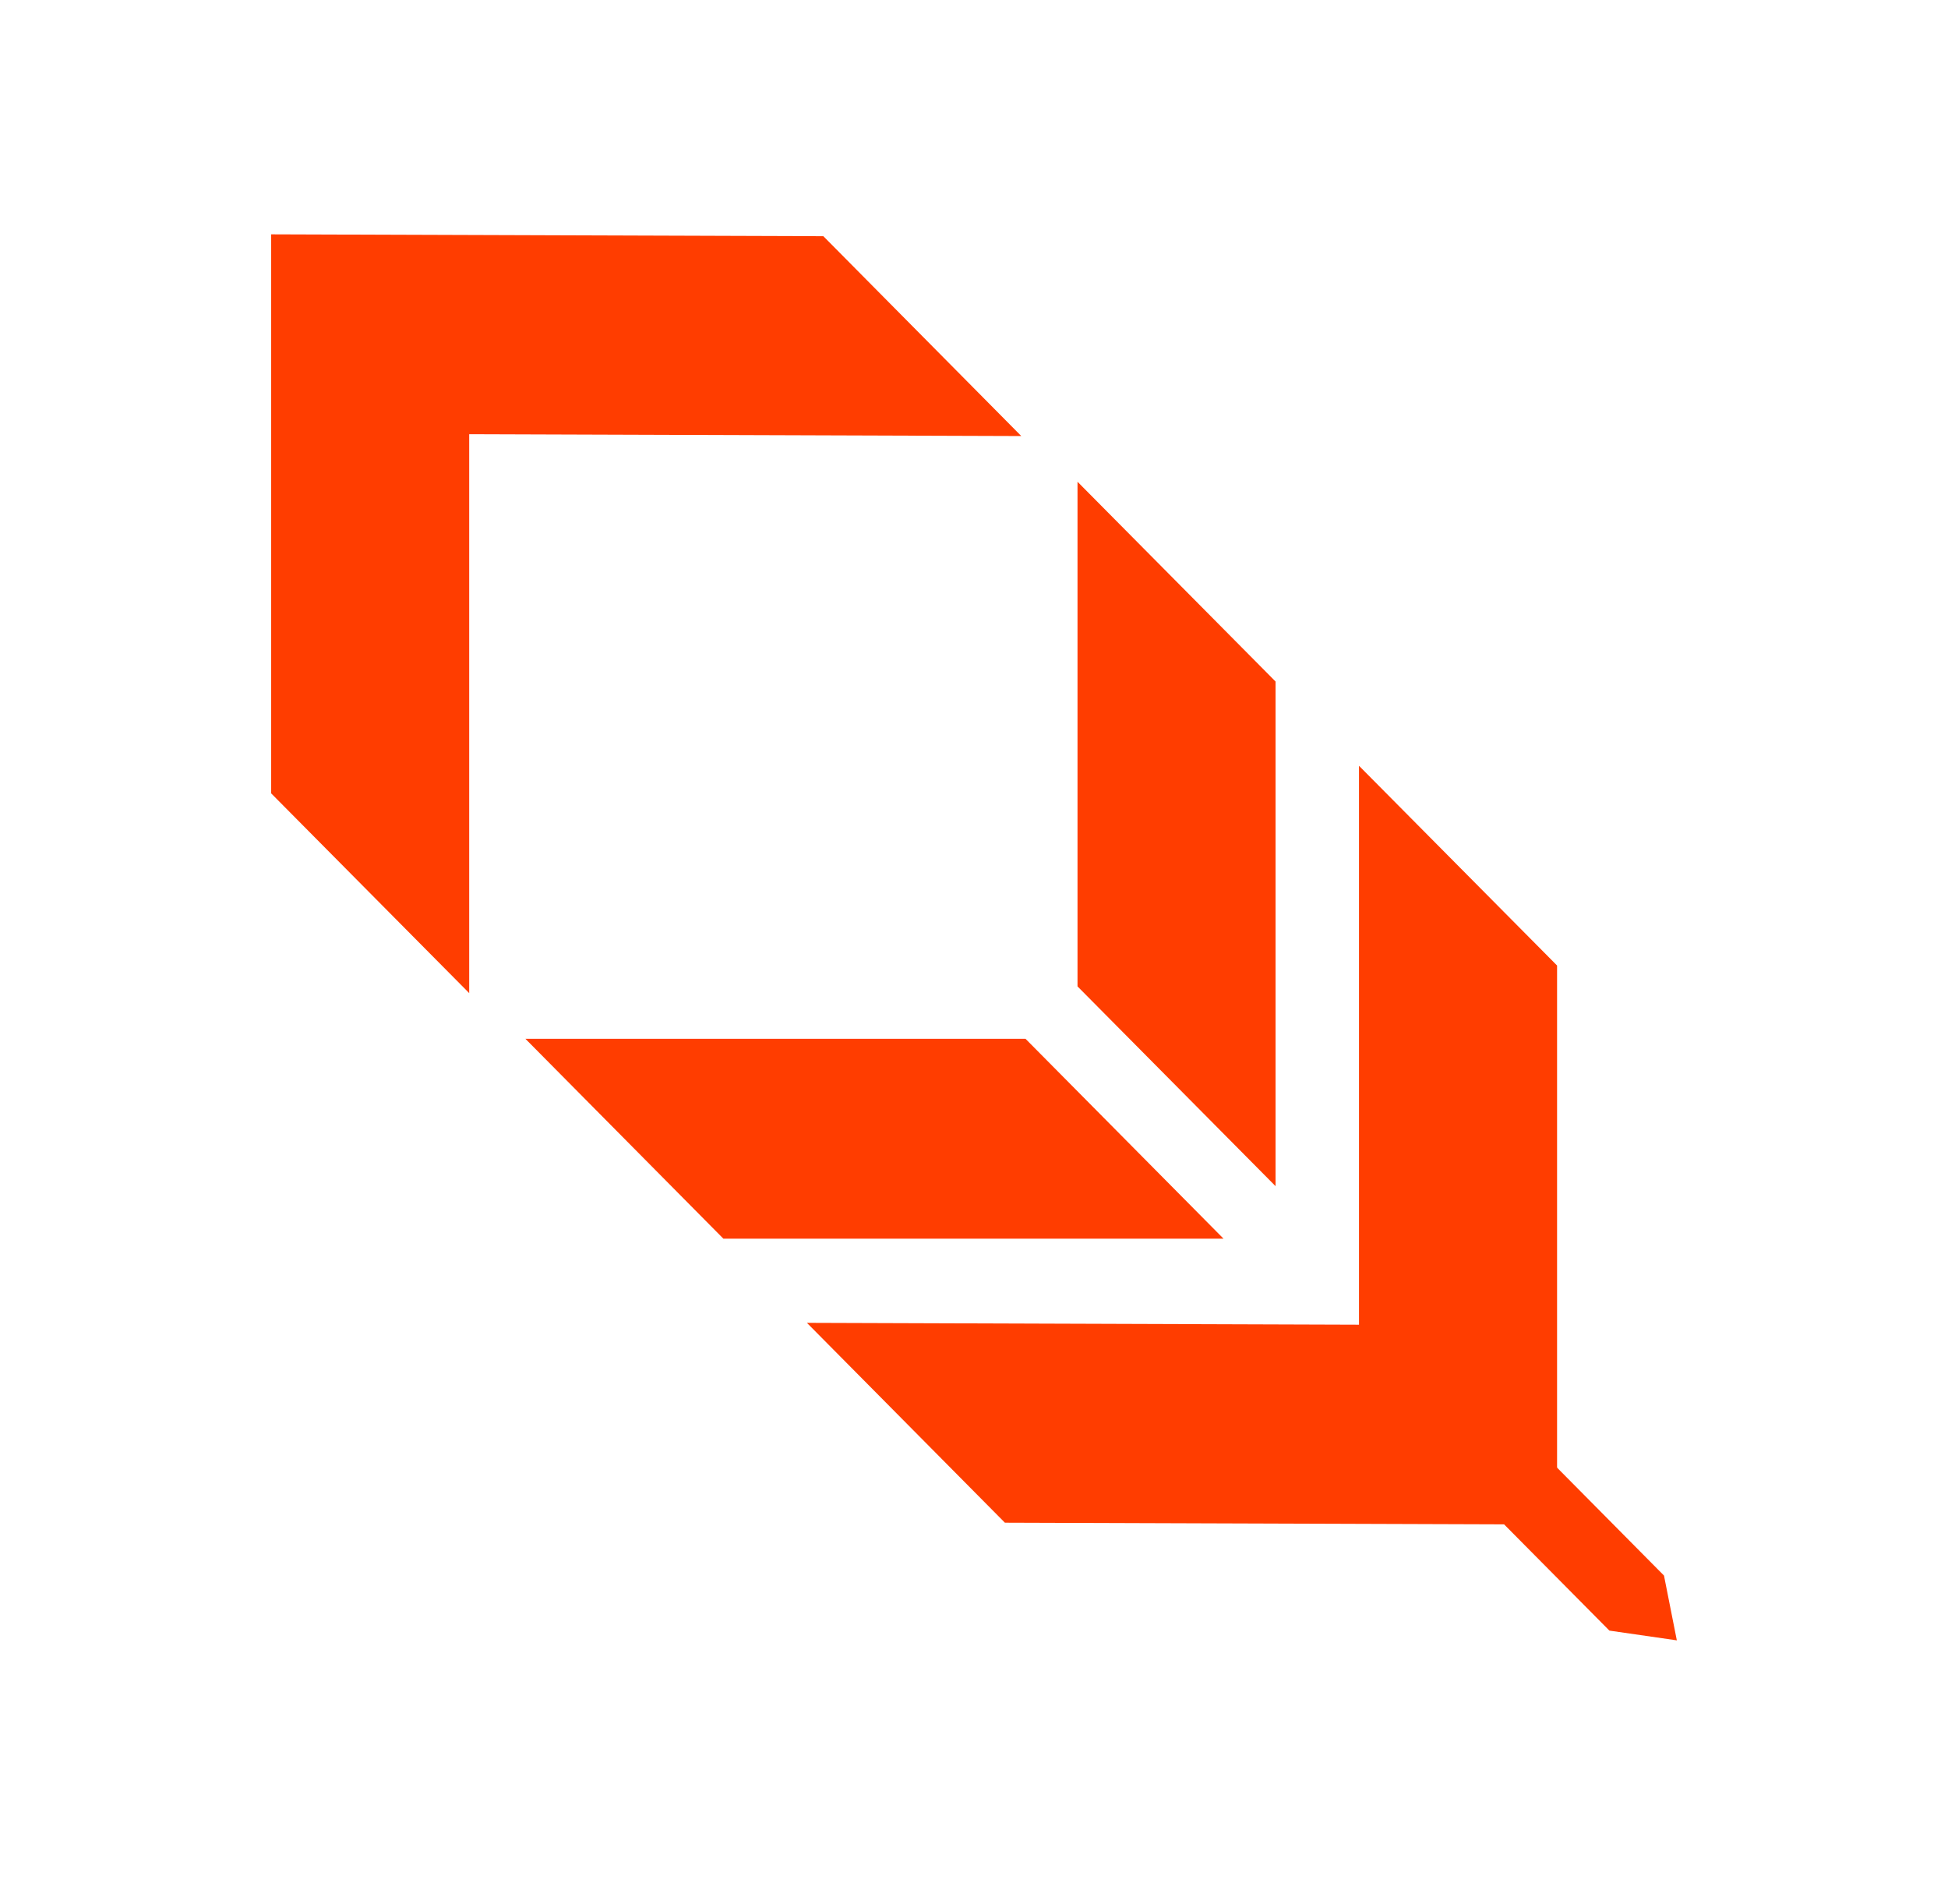
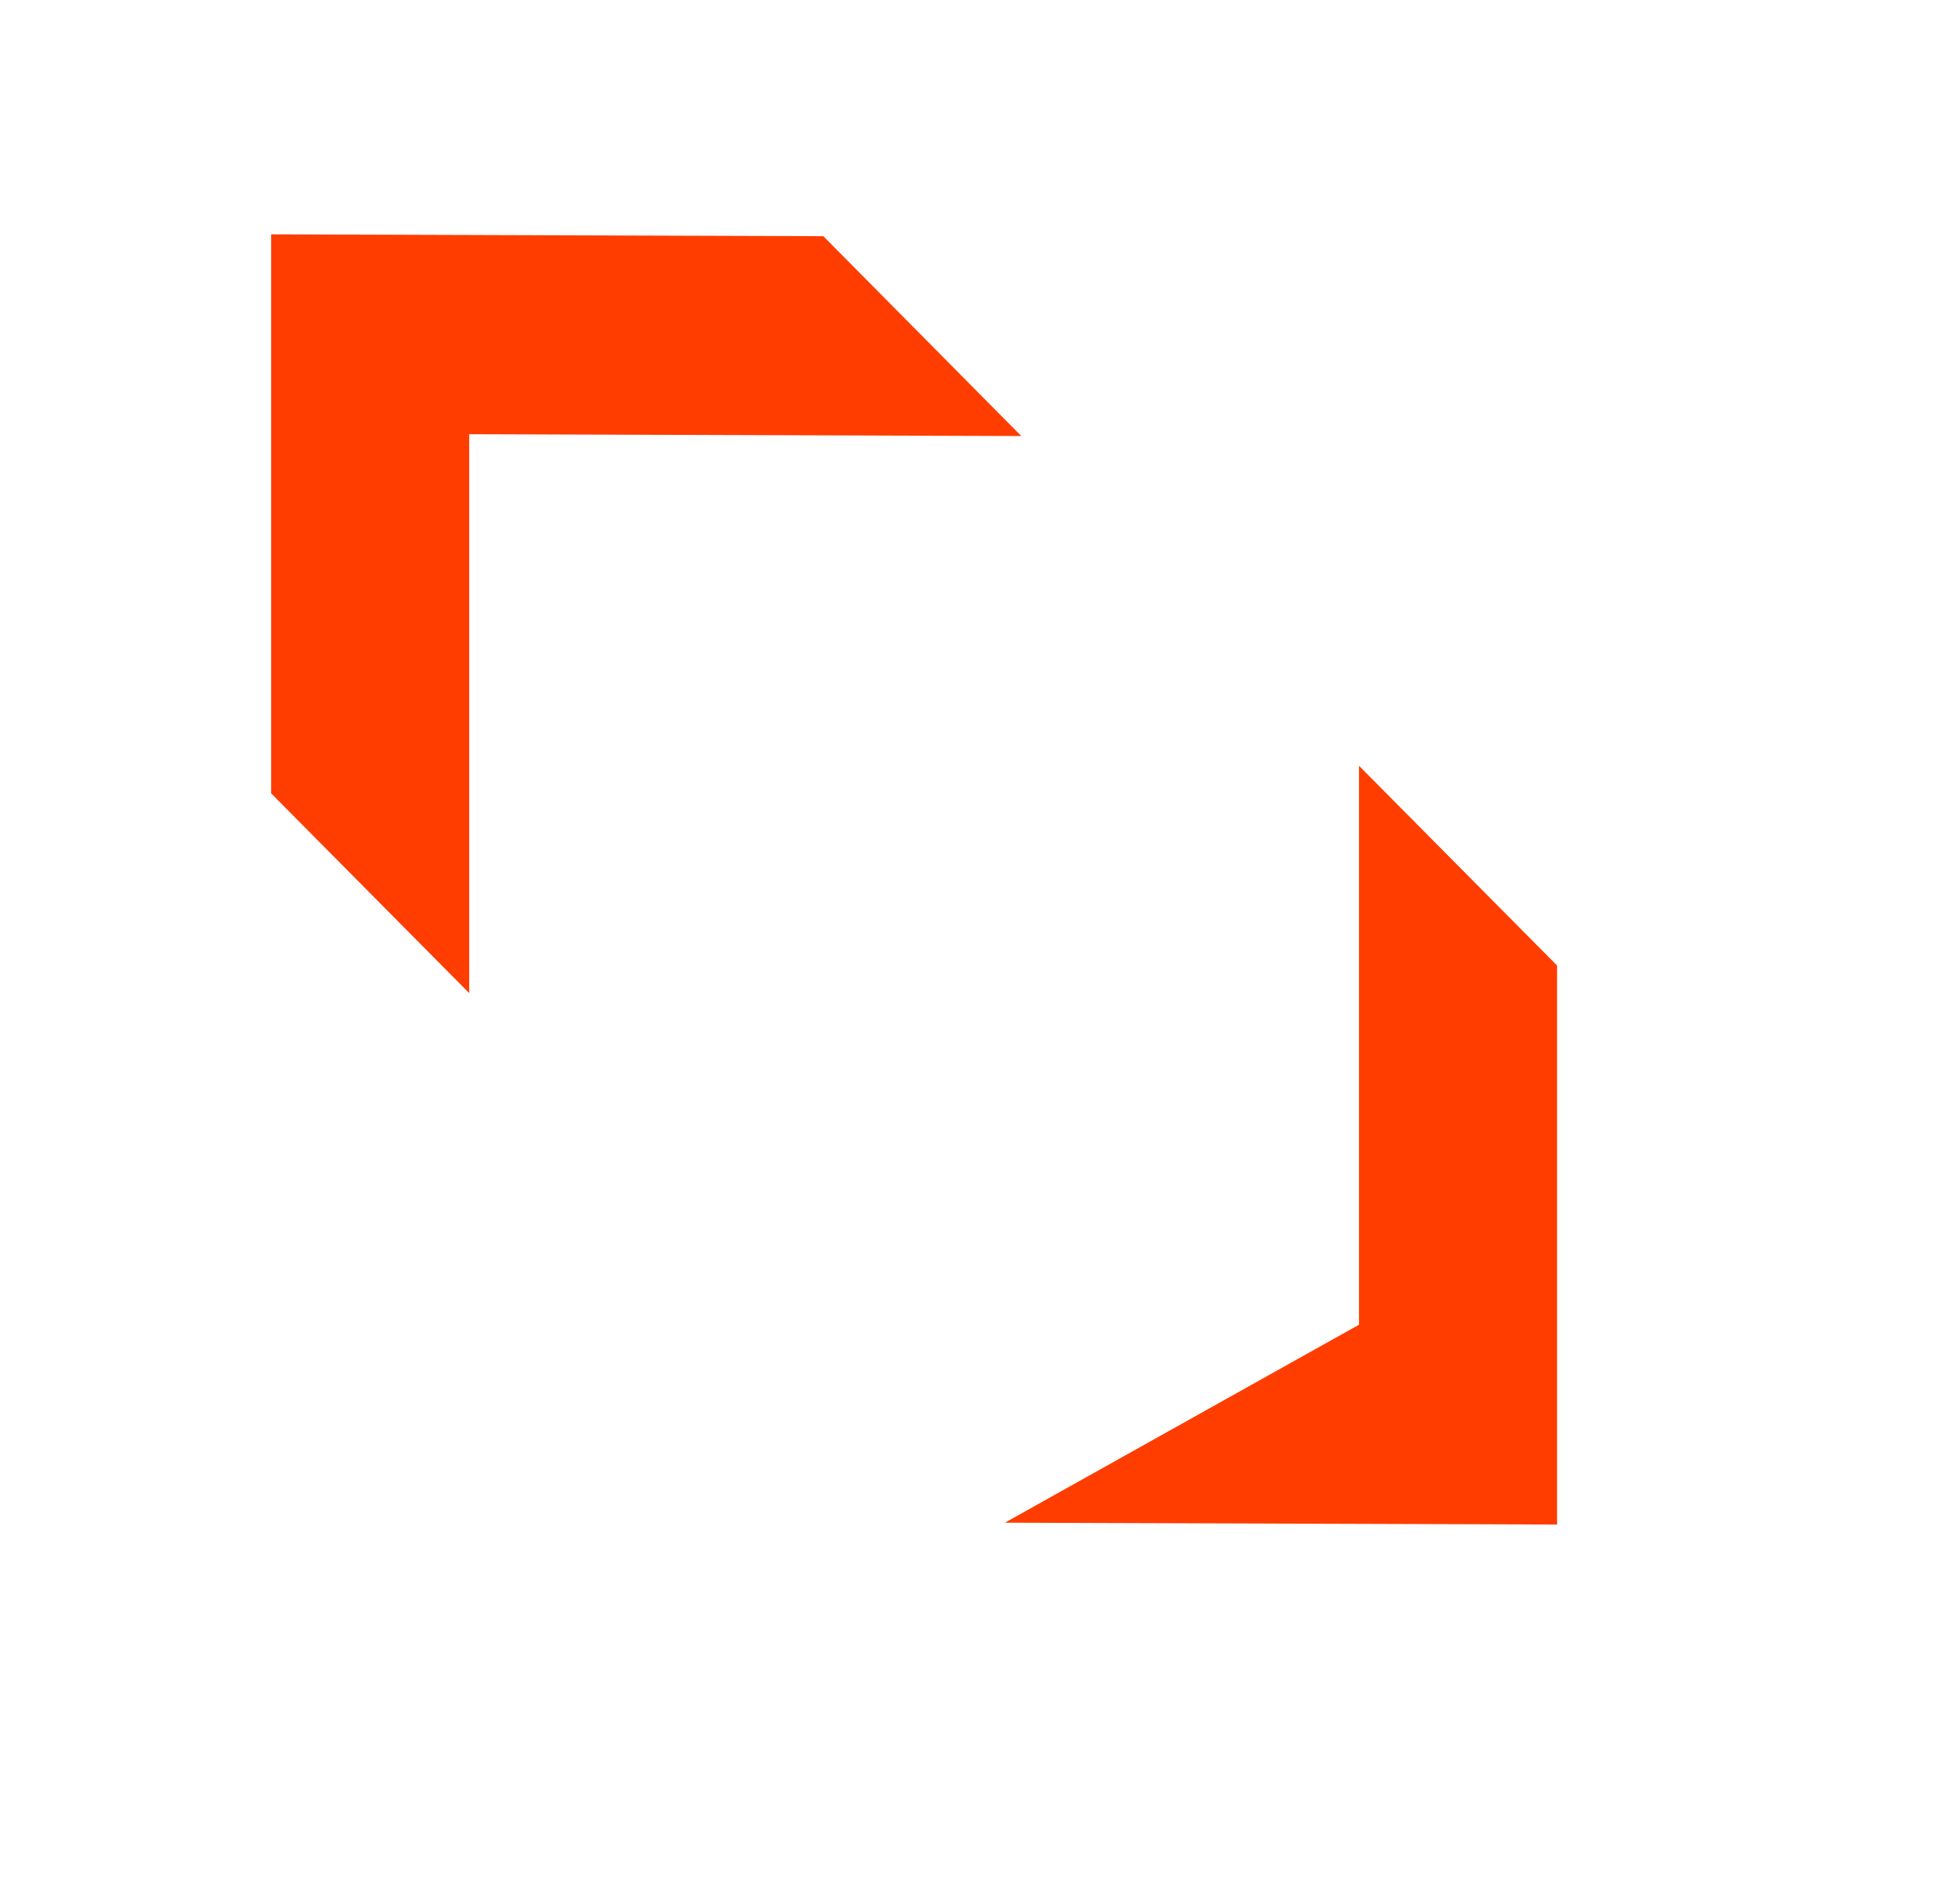
<svg xmlns="http://www.w3.org/2000/svg" width="44" height="43" viewBox="0 0 44 43" fill="none">
-   <path d="M28.811 15.39V26.786L24.338 22.275V10.879L28.811 15.39Z" fill="#FF3D00" />
-   <path d="M16.339 27.972H27.636L23.164 23.459H11.868L16.339 27.972Z" fill="#FF3D00" />
-   <path d="M35.17 34.426V21.804L30.696 17.293V29.915L18.226 29.873L22.698 34.386L35.167 34.428" fill="#FF3D00" />
+   <path d="M35.17 34.426V21.804L30.696 17.293V29.915L22.698 34.386L35.167 34.428" fill="#FF3D00" />
  <path d="M6.125 5.294L6.125 17.916L10.598 22.427L10.598 9.805L23.068 9.847L18.597 5.334L6.127 5.292" fill="#FF3D00" />
-   <path d="M36.352 36.823L33.814 34.263L35.047 33.019L37.585 35.58L37.875 37.043L36.352 36.823Z" fill="#FF3D00" />
</svg>